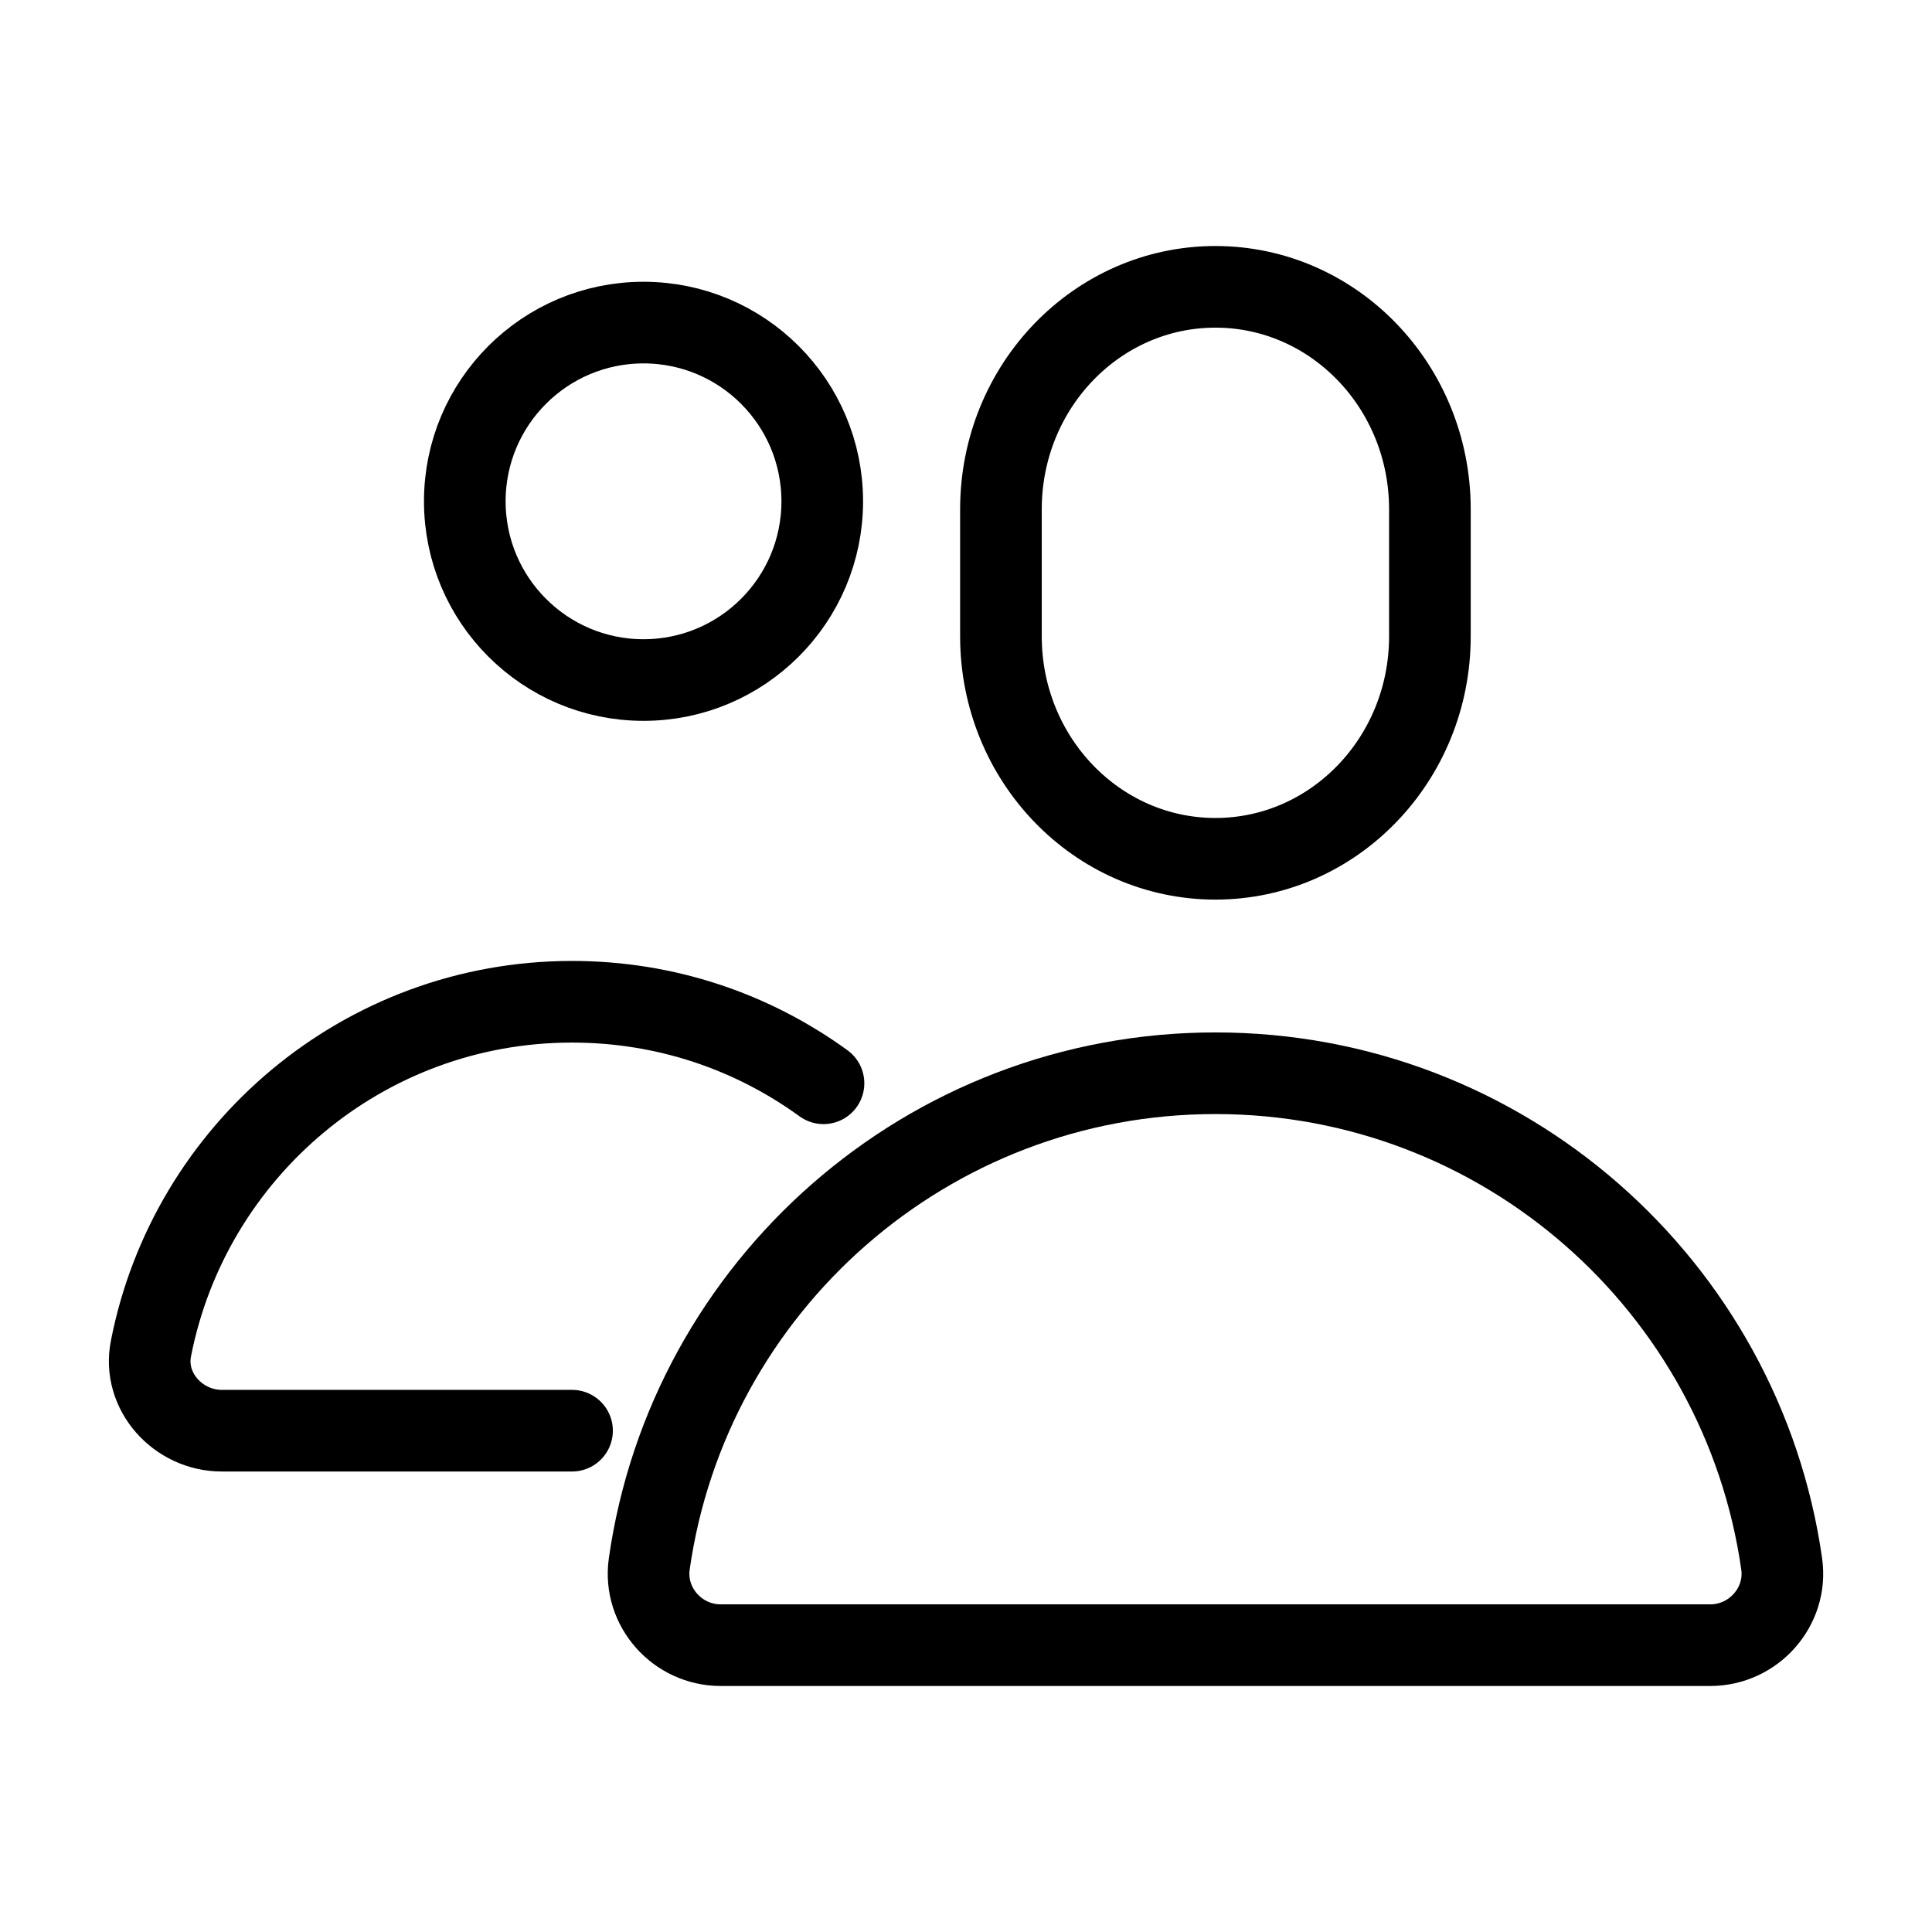
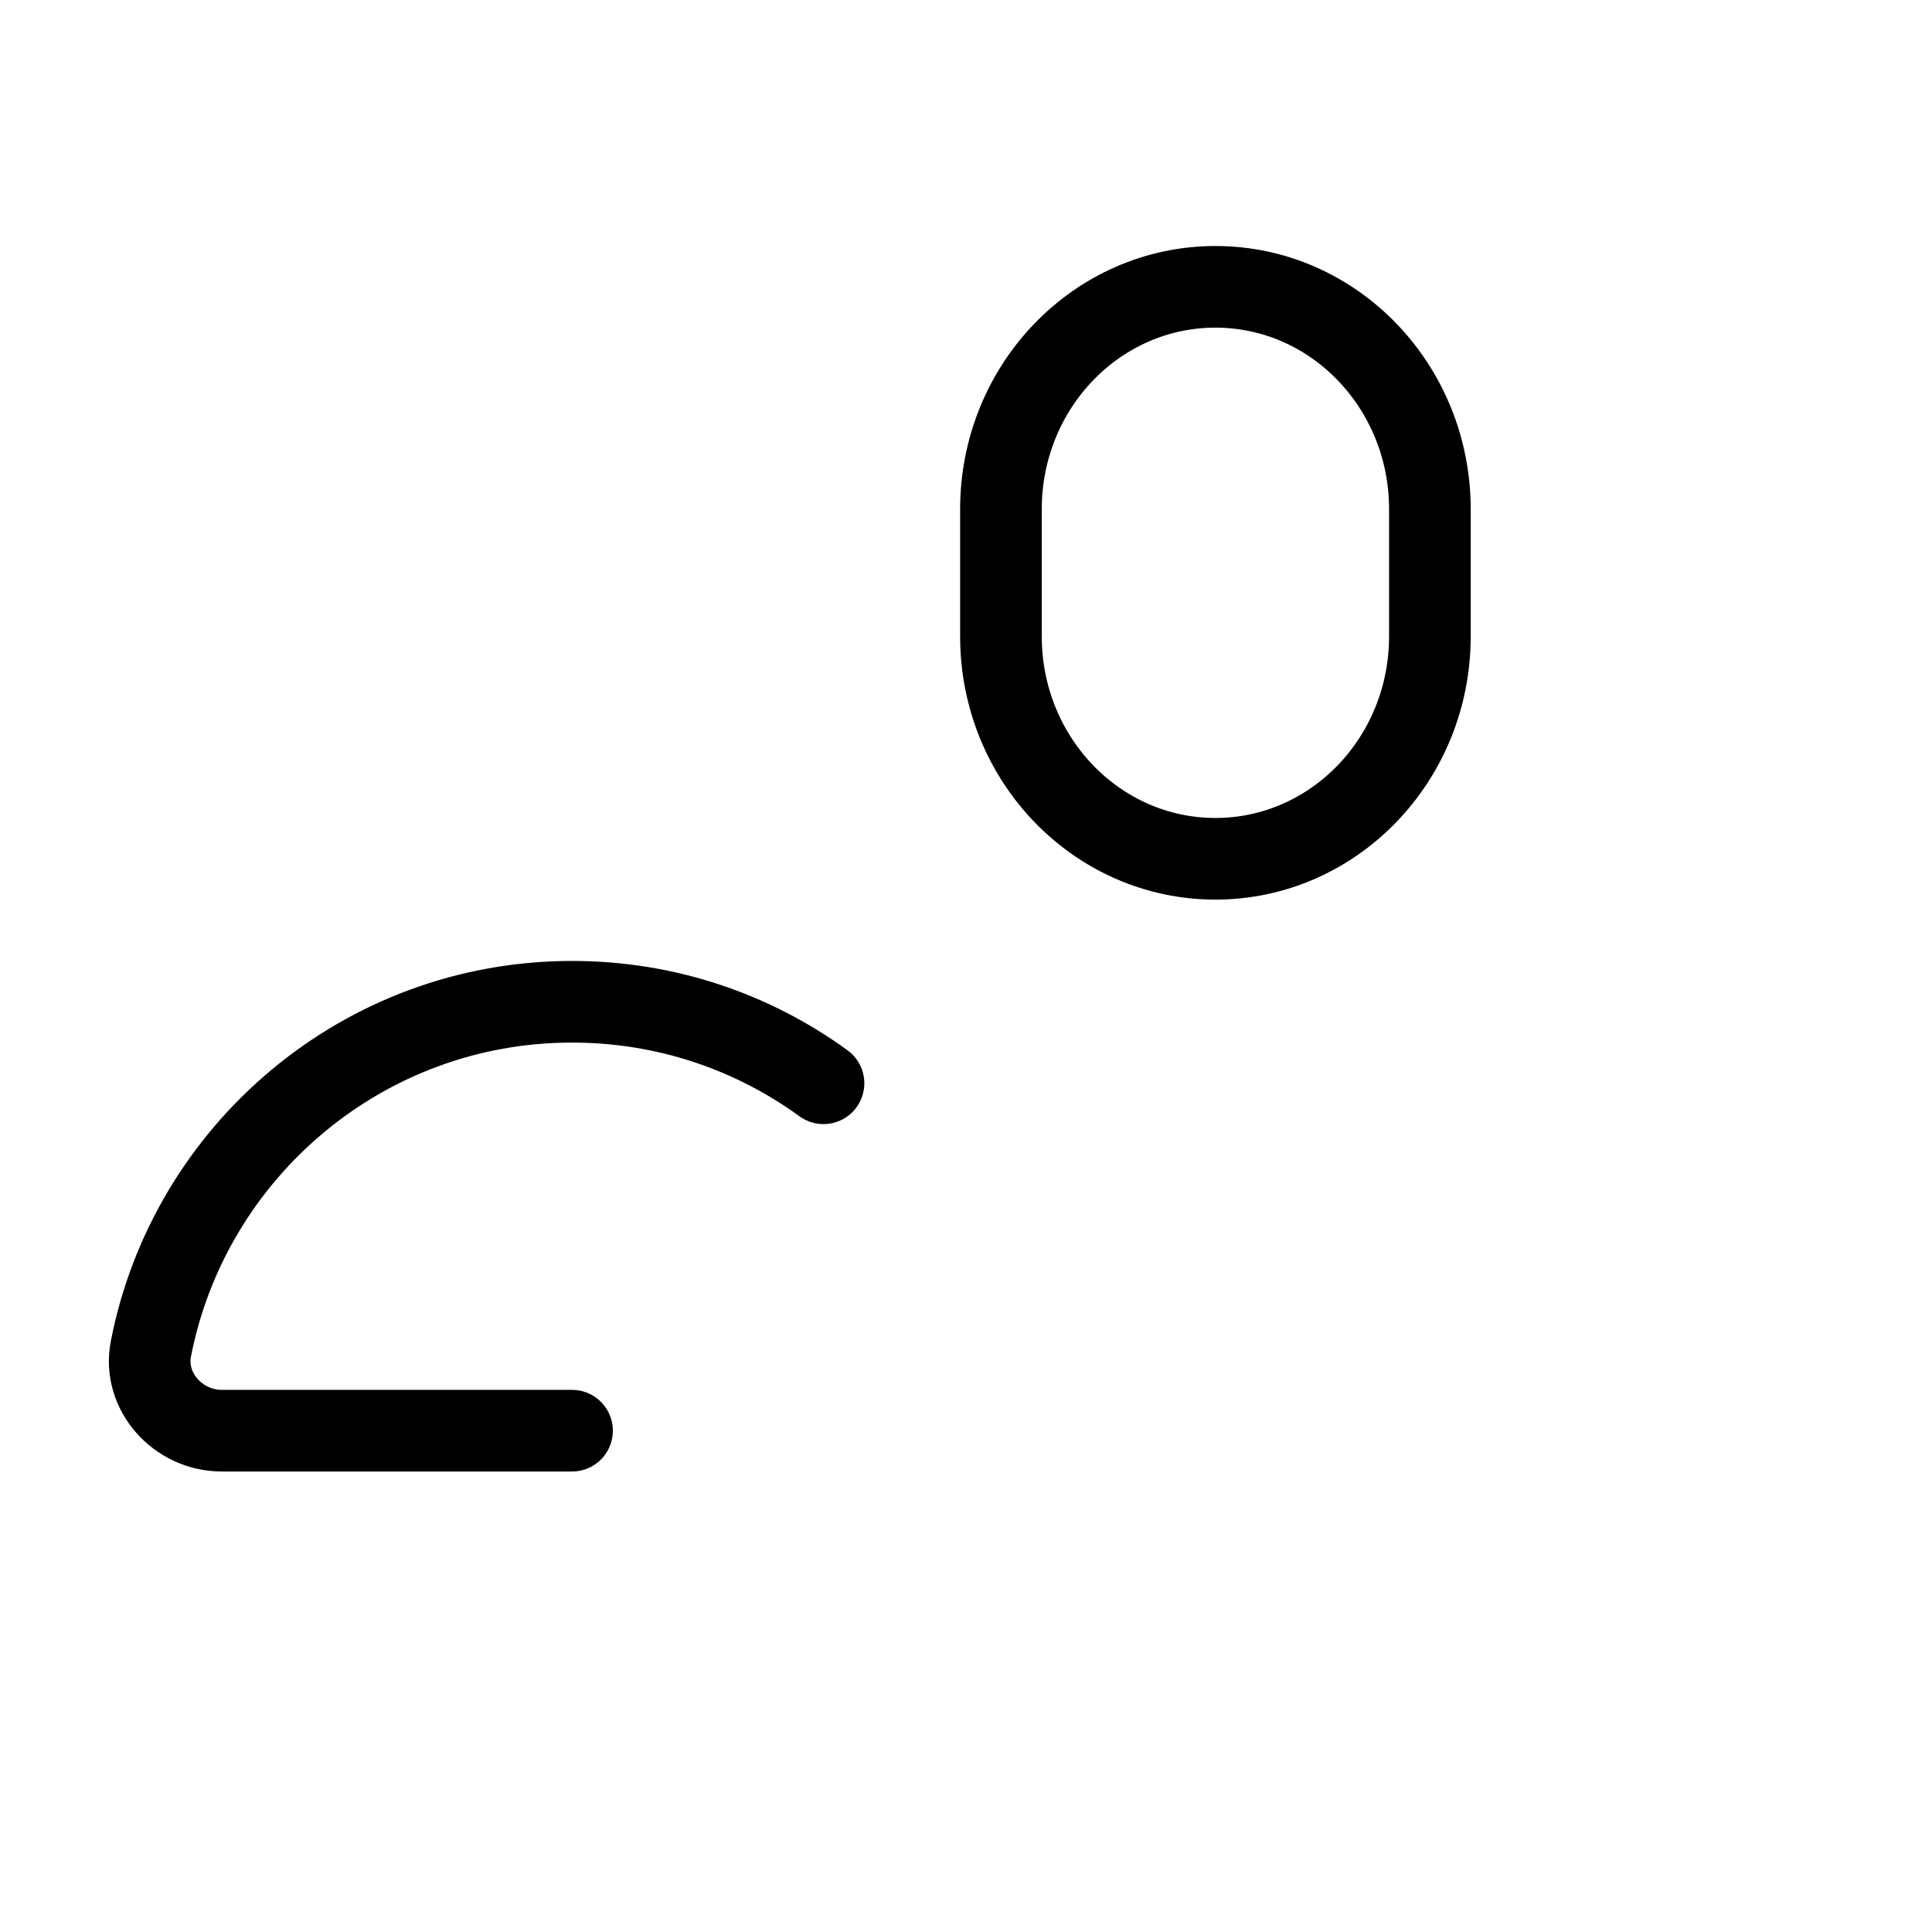
<svg xmlns="http://www.w3.org/2000/svg" id="Layer_1" version="1.1" viewBox="0 0 71 71">
  <defs>
    <style>
      .st0 {
        fill: none;
        stroke: #000;
        stroke-linecap: round;
        stroke-linejoin: round;
        stroke-width: 3px;
      }
    </style>
  </defs>
  <path class="st0" d="M52.548,23.386c0,4.514-3.529,8.174-7.882,8.174s-7.882-3.659-7.882-8.174v-4.671c0-4.514,3.529-8.174,7.882-8.174s7.882,3.659,7.882,8.174v4.671Z" />
-   <circle class="st0" cx="23.649" cy="18.423" r="6.568" />
  <path class="st0" d="M30.263,39.81c-2.599-1.887-5.781-2.996-9.241-2.996-7.672,0-14.056,5.491-15.474,12.742-.315,1.576.998,3.021,2.601,3.021h12.873" />
-   <path class="st0" d="M44.667,39.441h0c-10.594,0-19.357,7.838-20.807,18.032-.224,1.575,1.032,2.986,2.624,2.986h36.368c1.591,0,2.848-1.411,2.624-2.986-1.45-10.193-10.213-18.032-20.807-18.032Z" />
</svg>